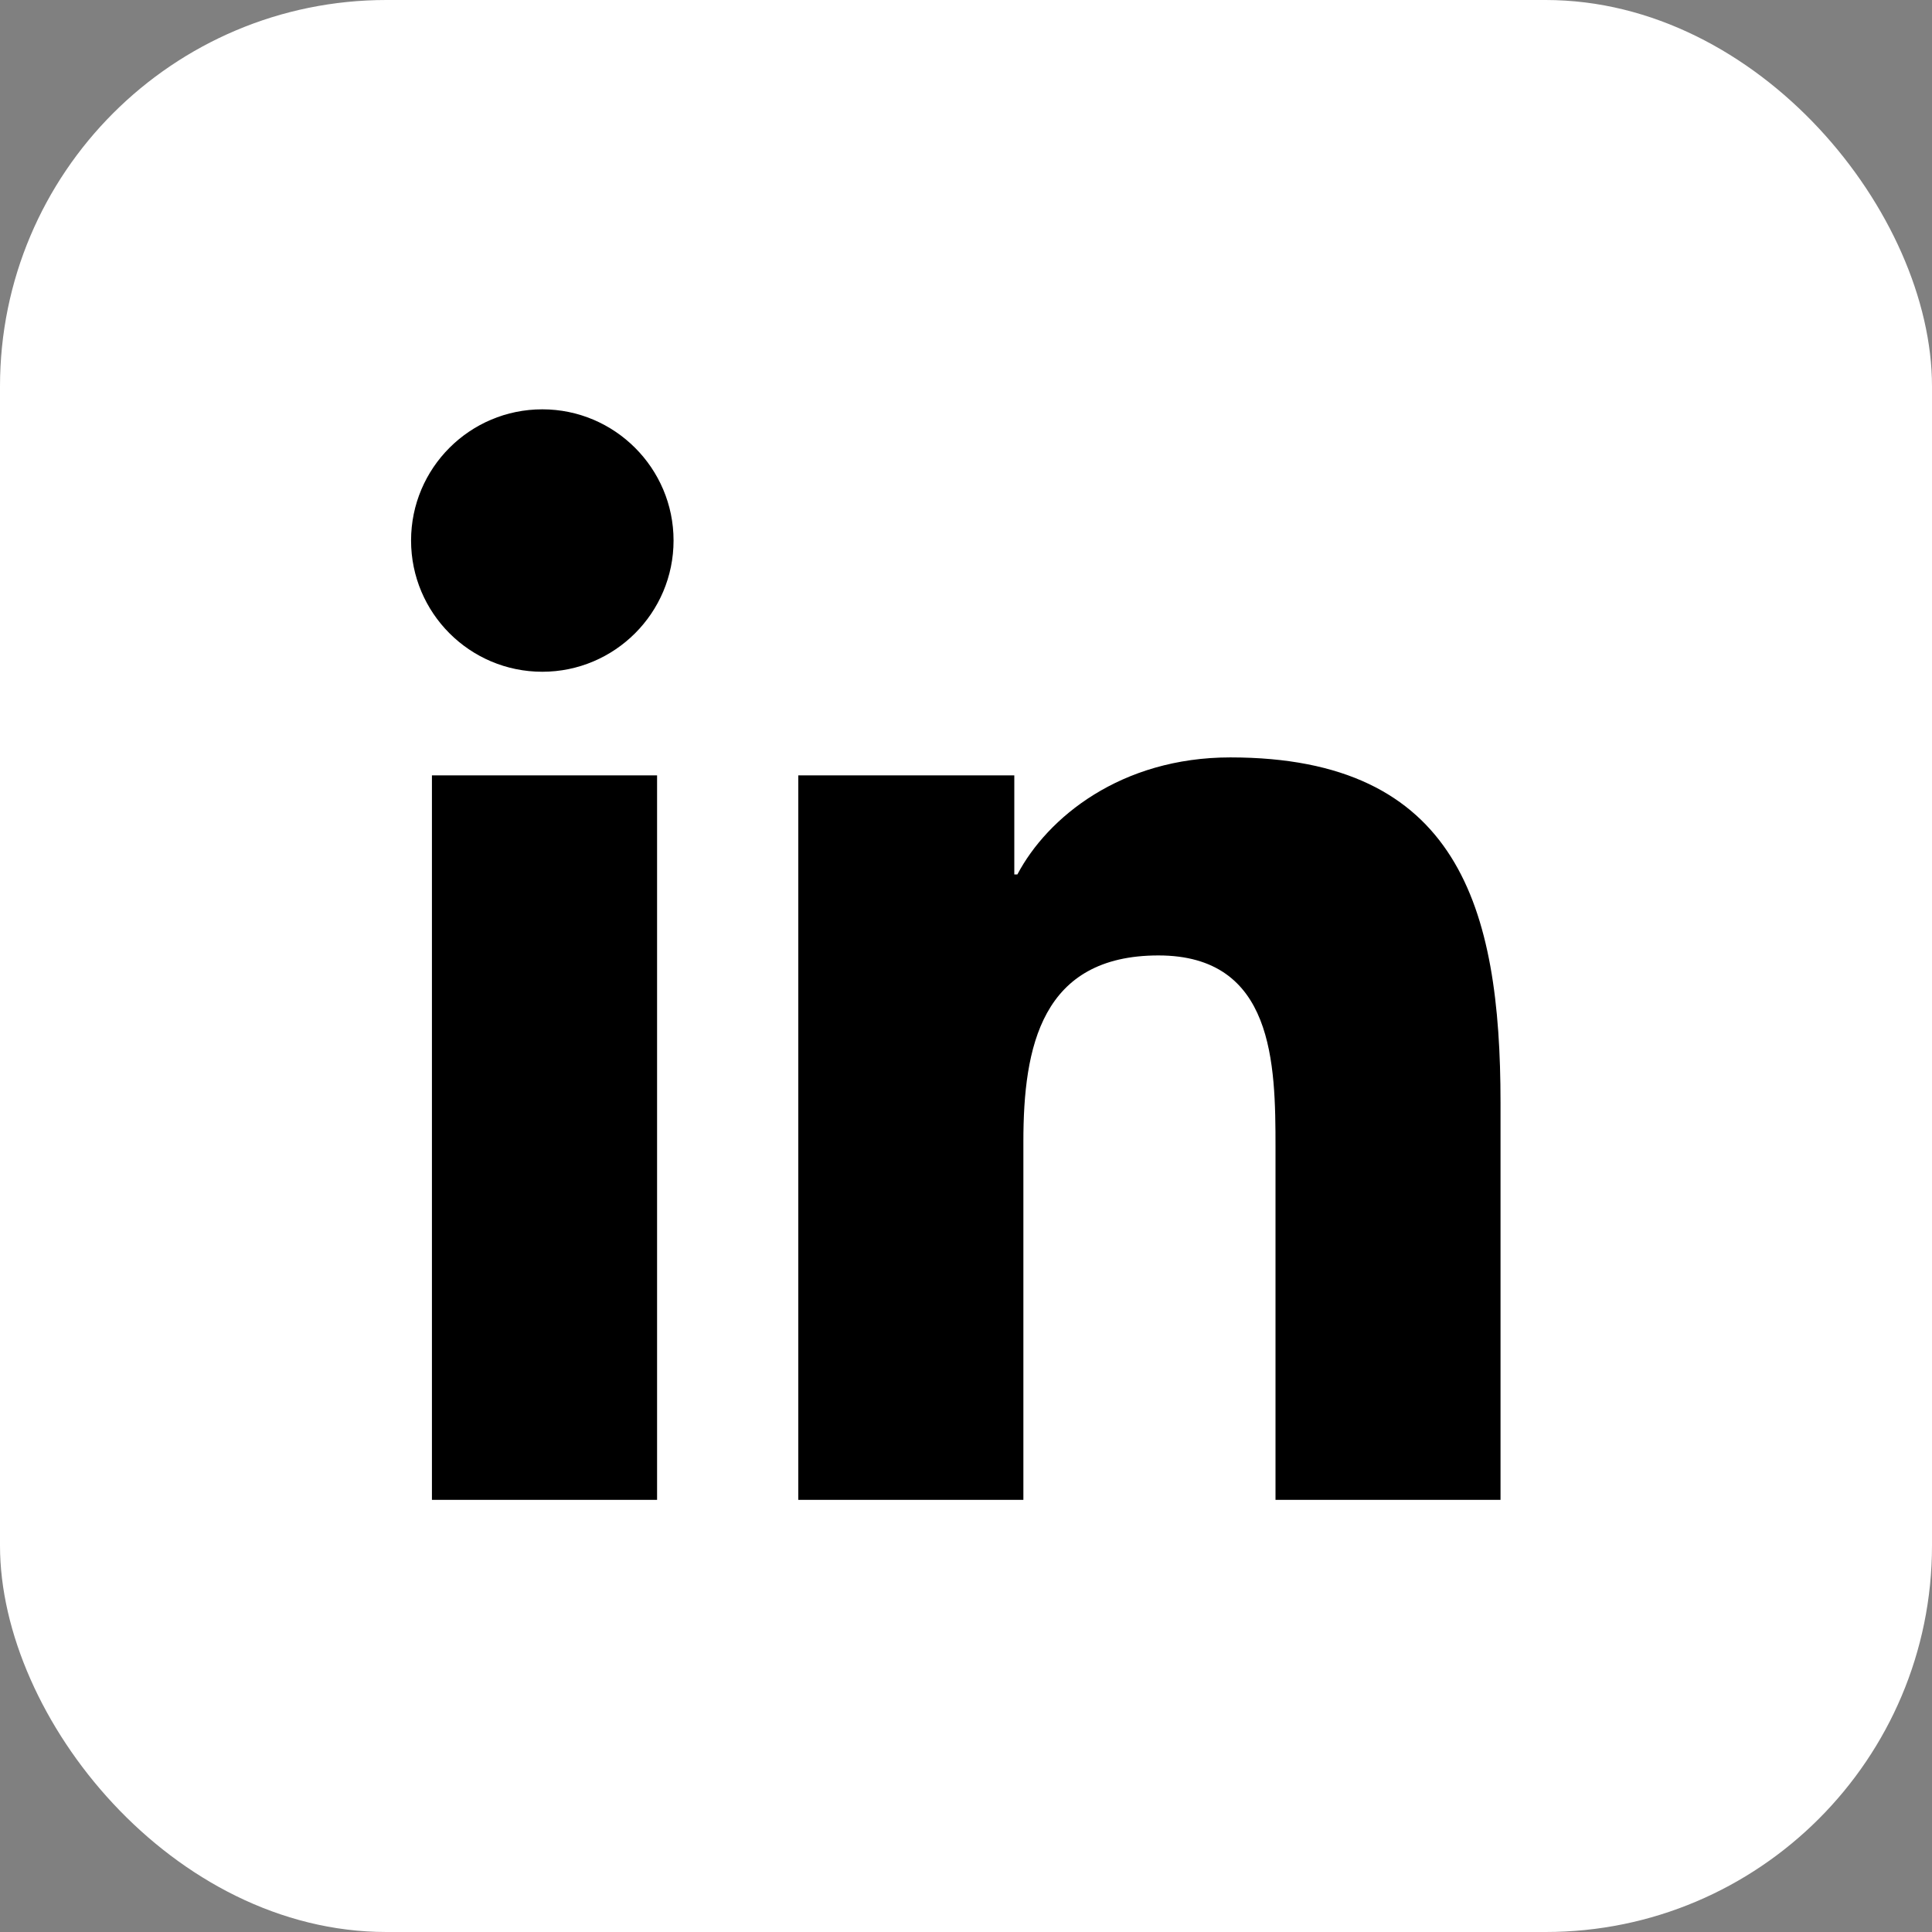
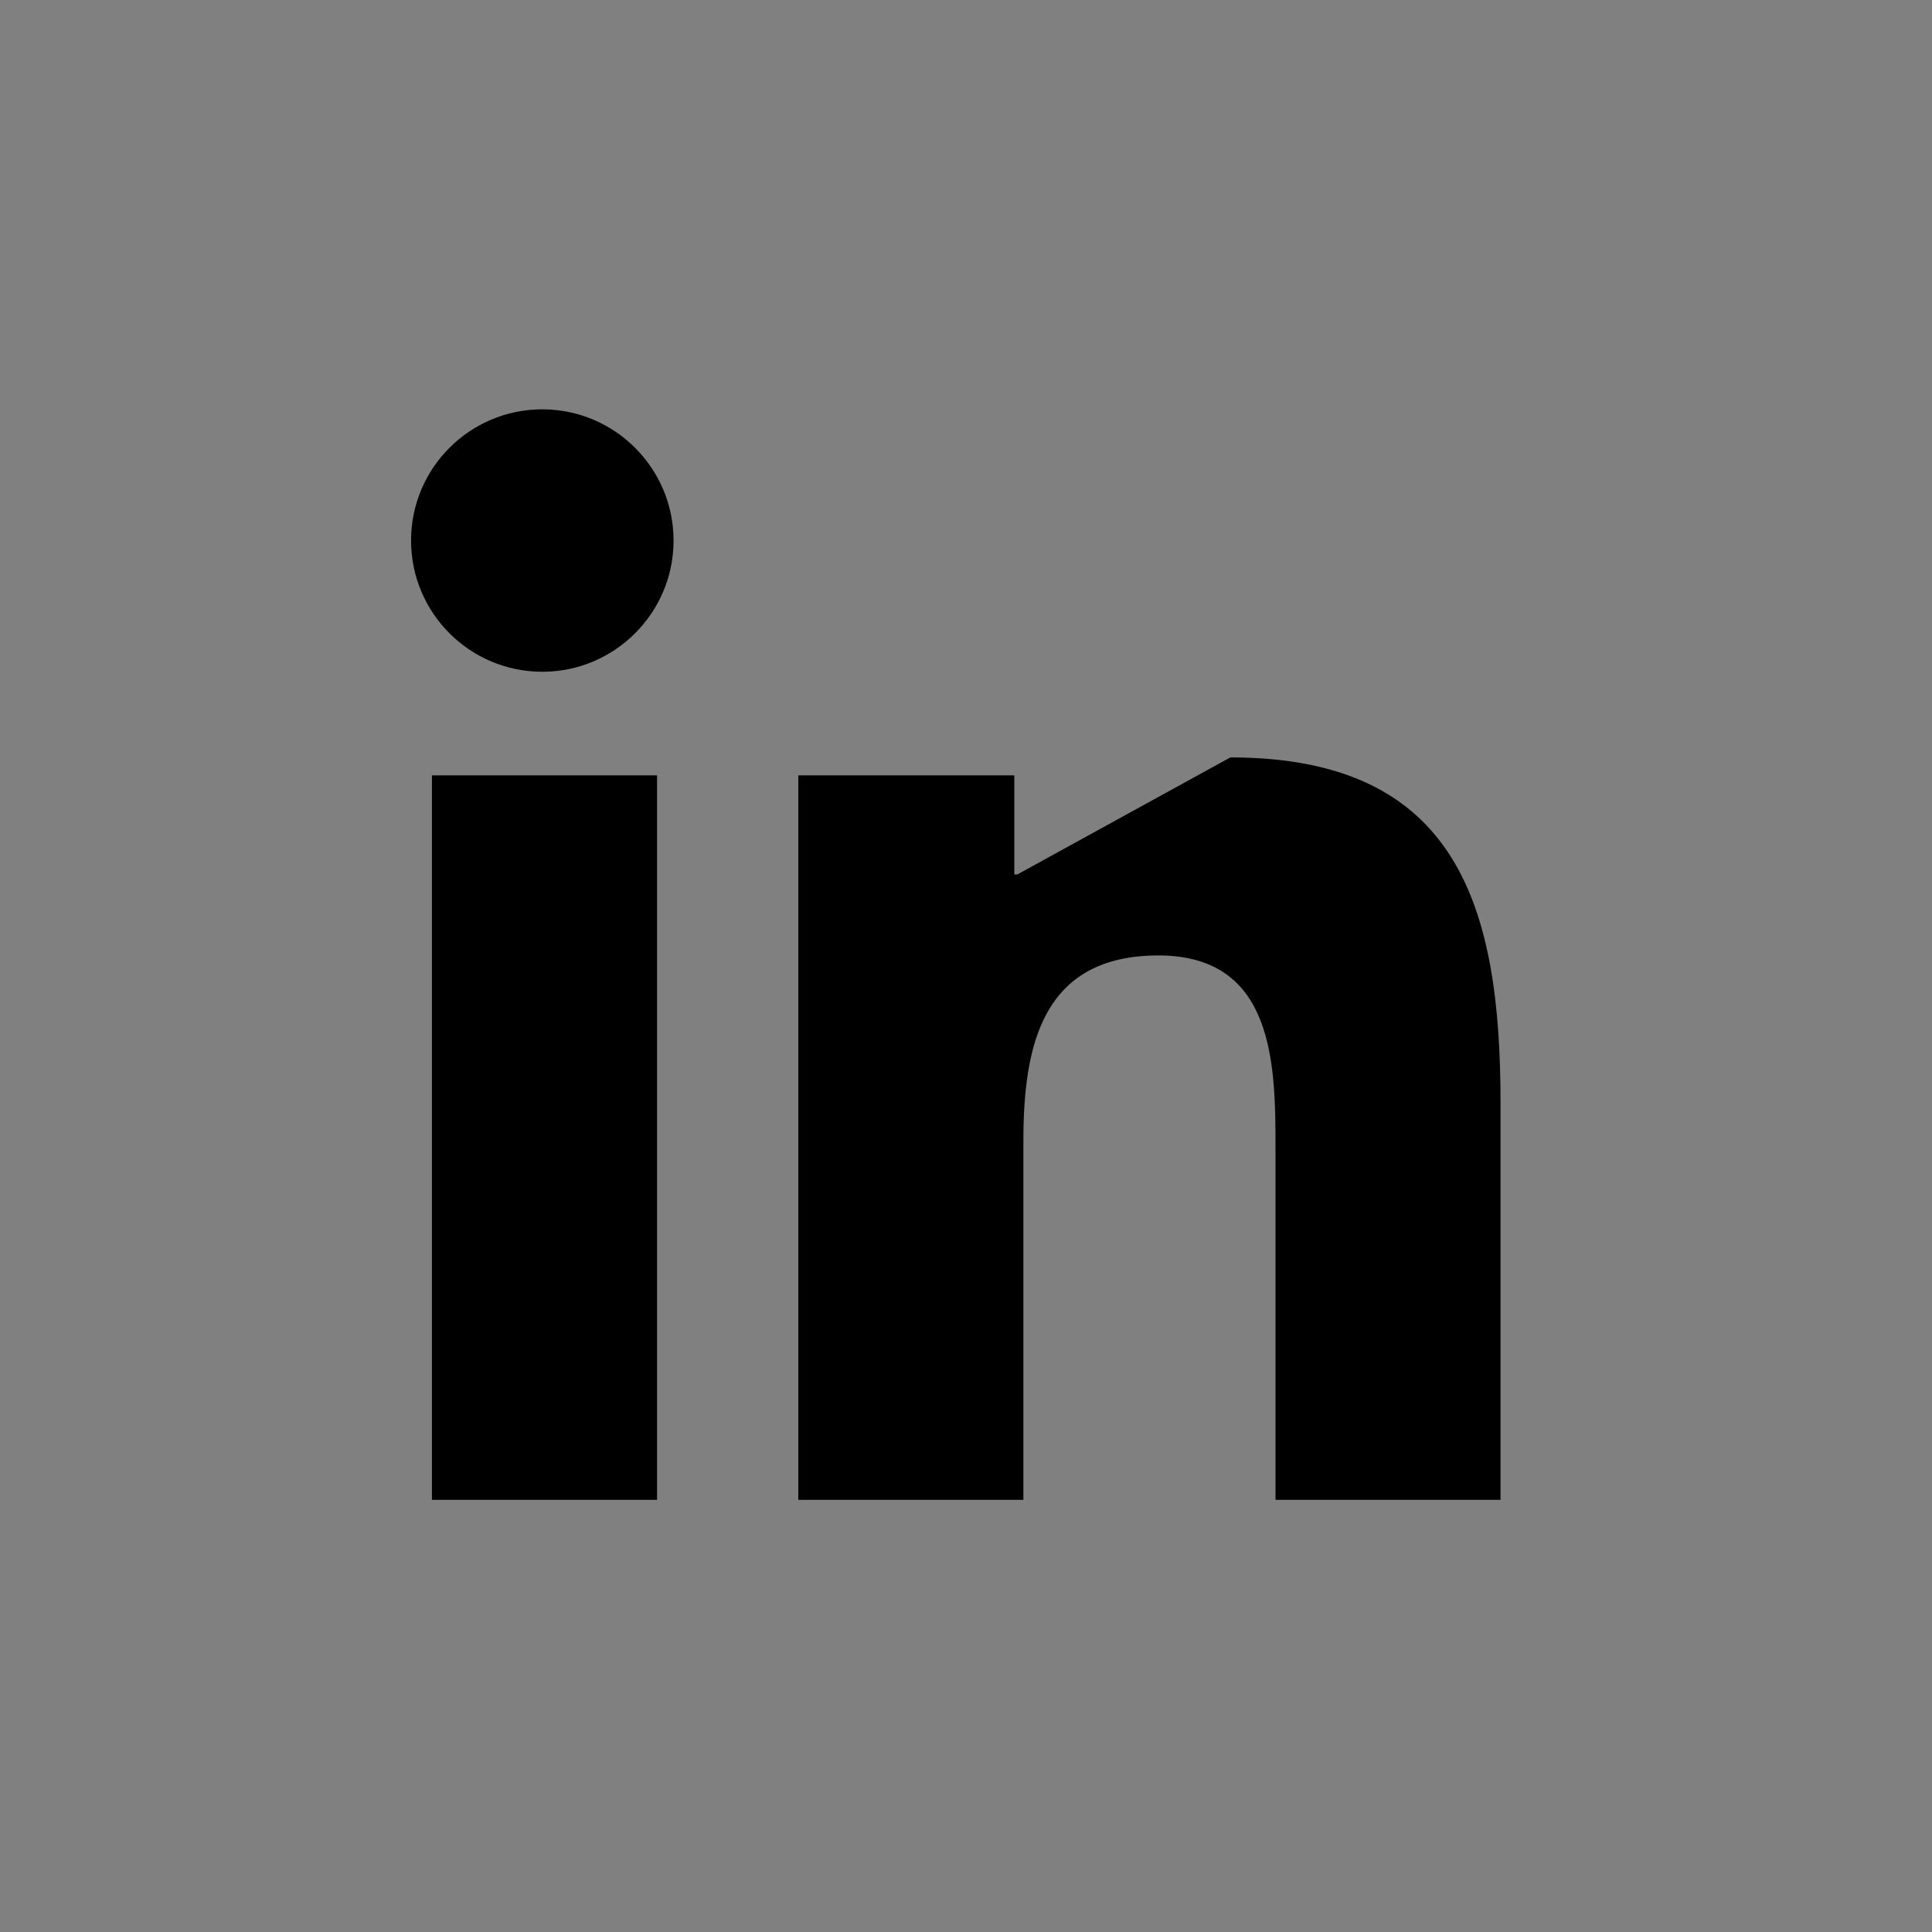
<svg xmlns="http://www.w3.org/2000/svg" width="30" height="30" viewBox="0 0 30 30" fill="none">
  <rect x="0" y="0" width="30" height="30" fill="#808080" stroke="none" />
-   <rect width="30" height="30" rx="6" fill="white" />
-   <path d="M10.203 23.29H6.707V12.04H10.203V23.29ZM19.105 11.761C22.645 11.761 23.3 14.091 23.3 17.12V23.29H19.806V17.819C19.806 16.514 19.782 14.837 17.989 14.836C16.17 14.836 15.891 16.257 15.891 17.724V23.29H12.396V12.04H15.75V13.578H15.798C16.265 12.694 17.405 11.761 19.105 11.761ZM8.421 6.356C9.544 6.356 10.459 7.27 10.459 8.393C10.459 9.518 9.544 10.431 8.421 10.431C7.294 10.431 6.383 9.517 6.383 8.393C6.383 7.269 7.295 6.356 8.421 6.356Z" fill="black" />
+   <path d="M10.203 23.29H6.707V12.04H10.203V23.29ZM19.105 11.761C22.645 11.761 23.3 14.091 23.3 17.12V23.29H19.806V17.819C19.806 16.514 19.782 14.837 17.989 14.836C16.17 14.836 15.891 16.257 15.891 17.724V23.29H12.396V12.04H15.75V13.578H15.798ZM8.421 6.356C9.544 6.356 10.459 7.27 10.459 8.393C10.459 9.518 9.544 10.431 8.421 10.431C7.294 10.431 6.383 9.517 6.383 8.393C6.383 7.269 7.295 6.356 8.421 6.356Z" fill="black" />
</svg>